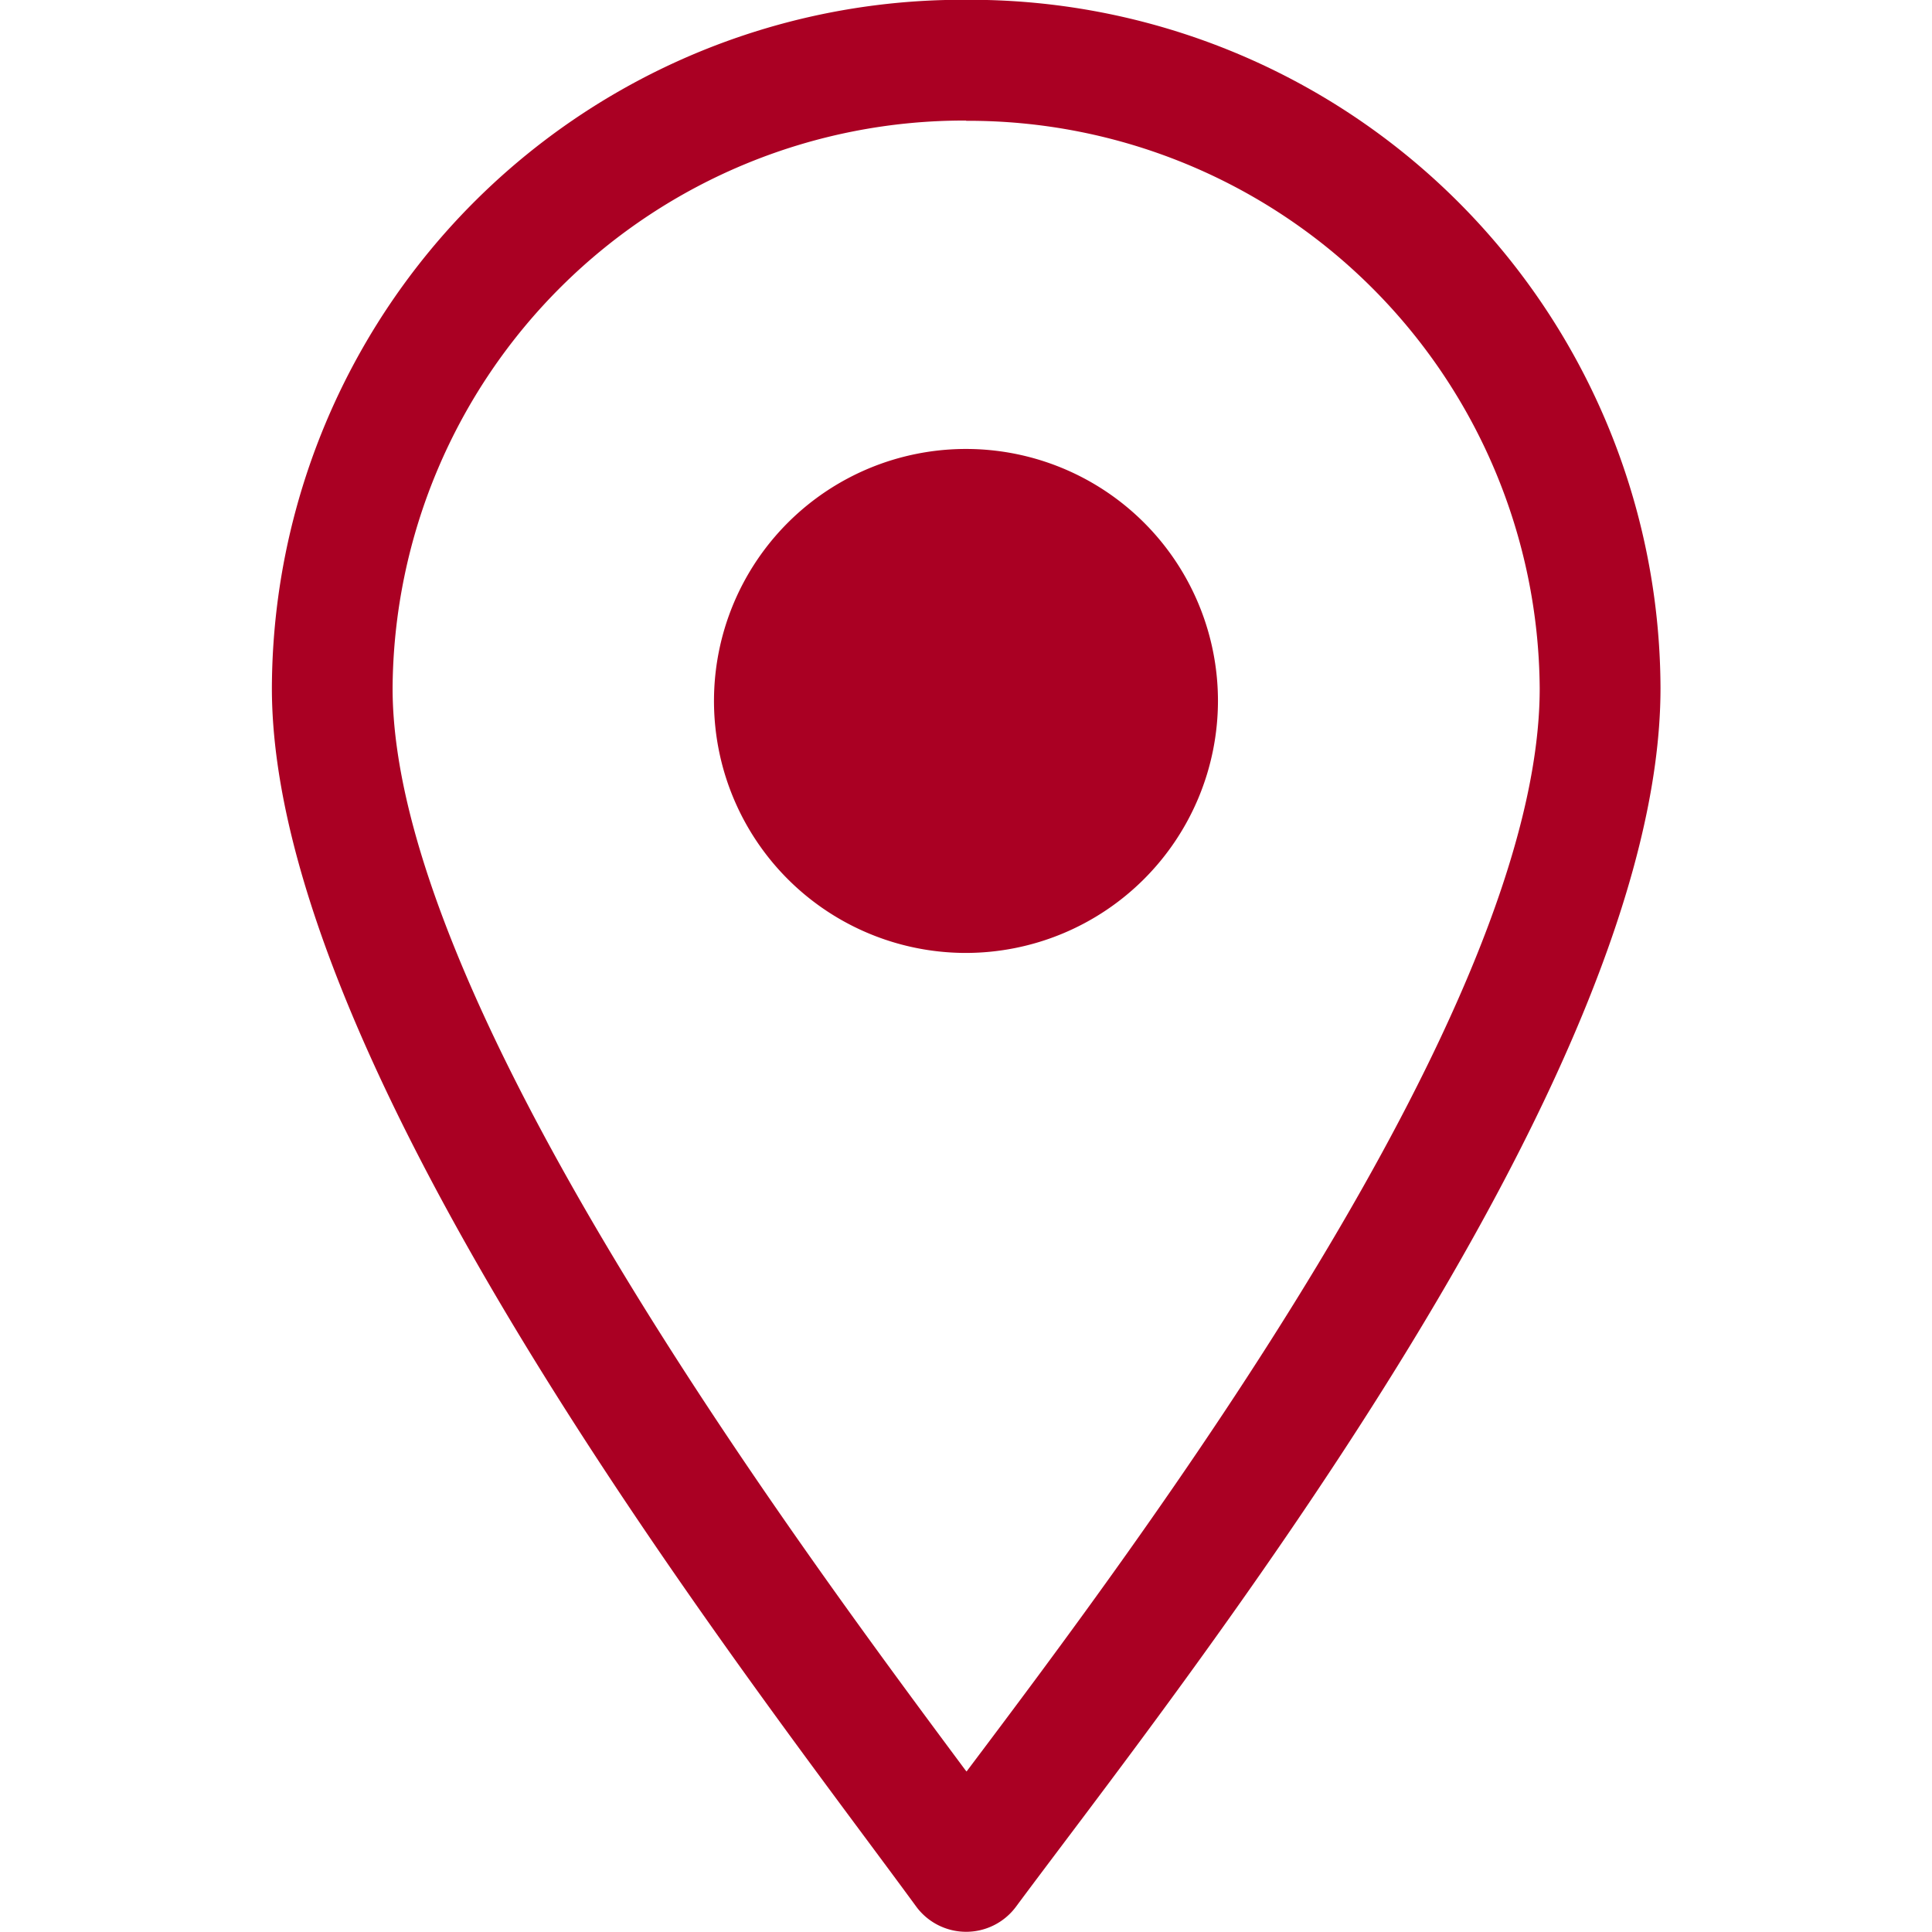
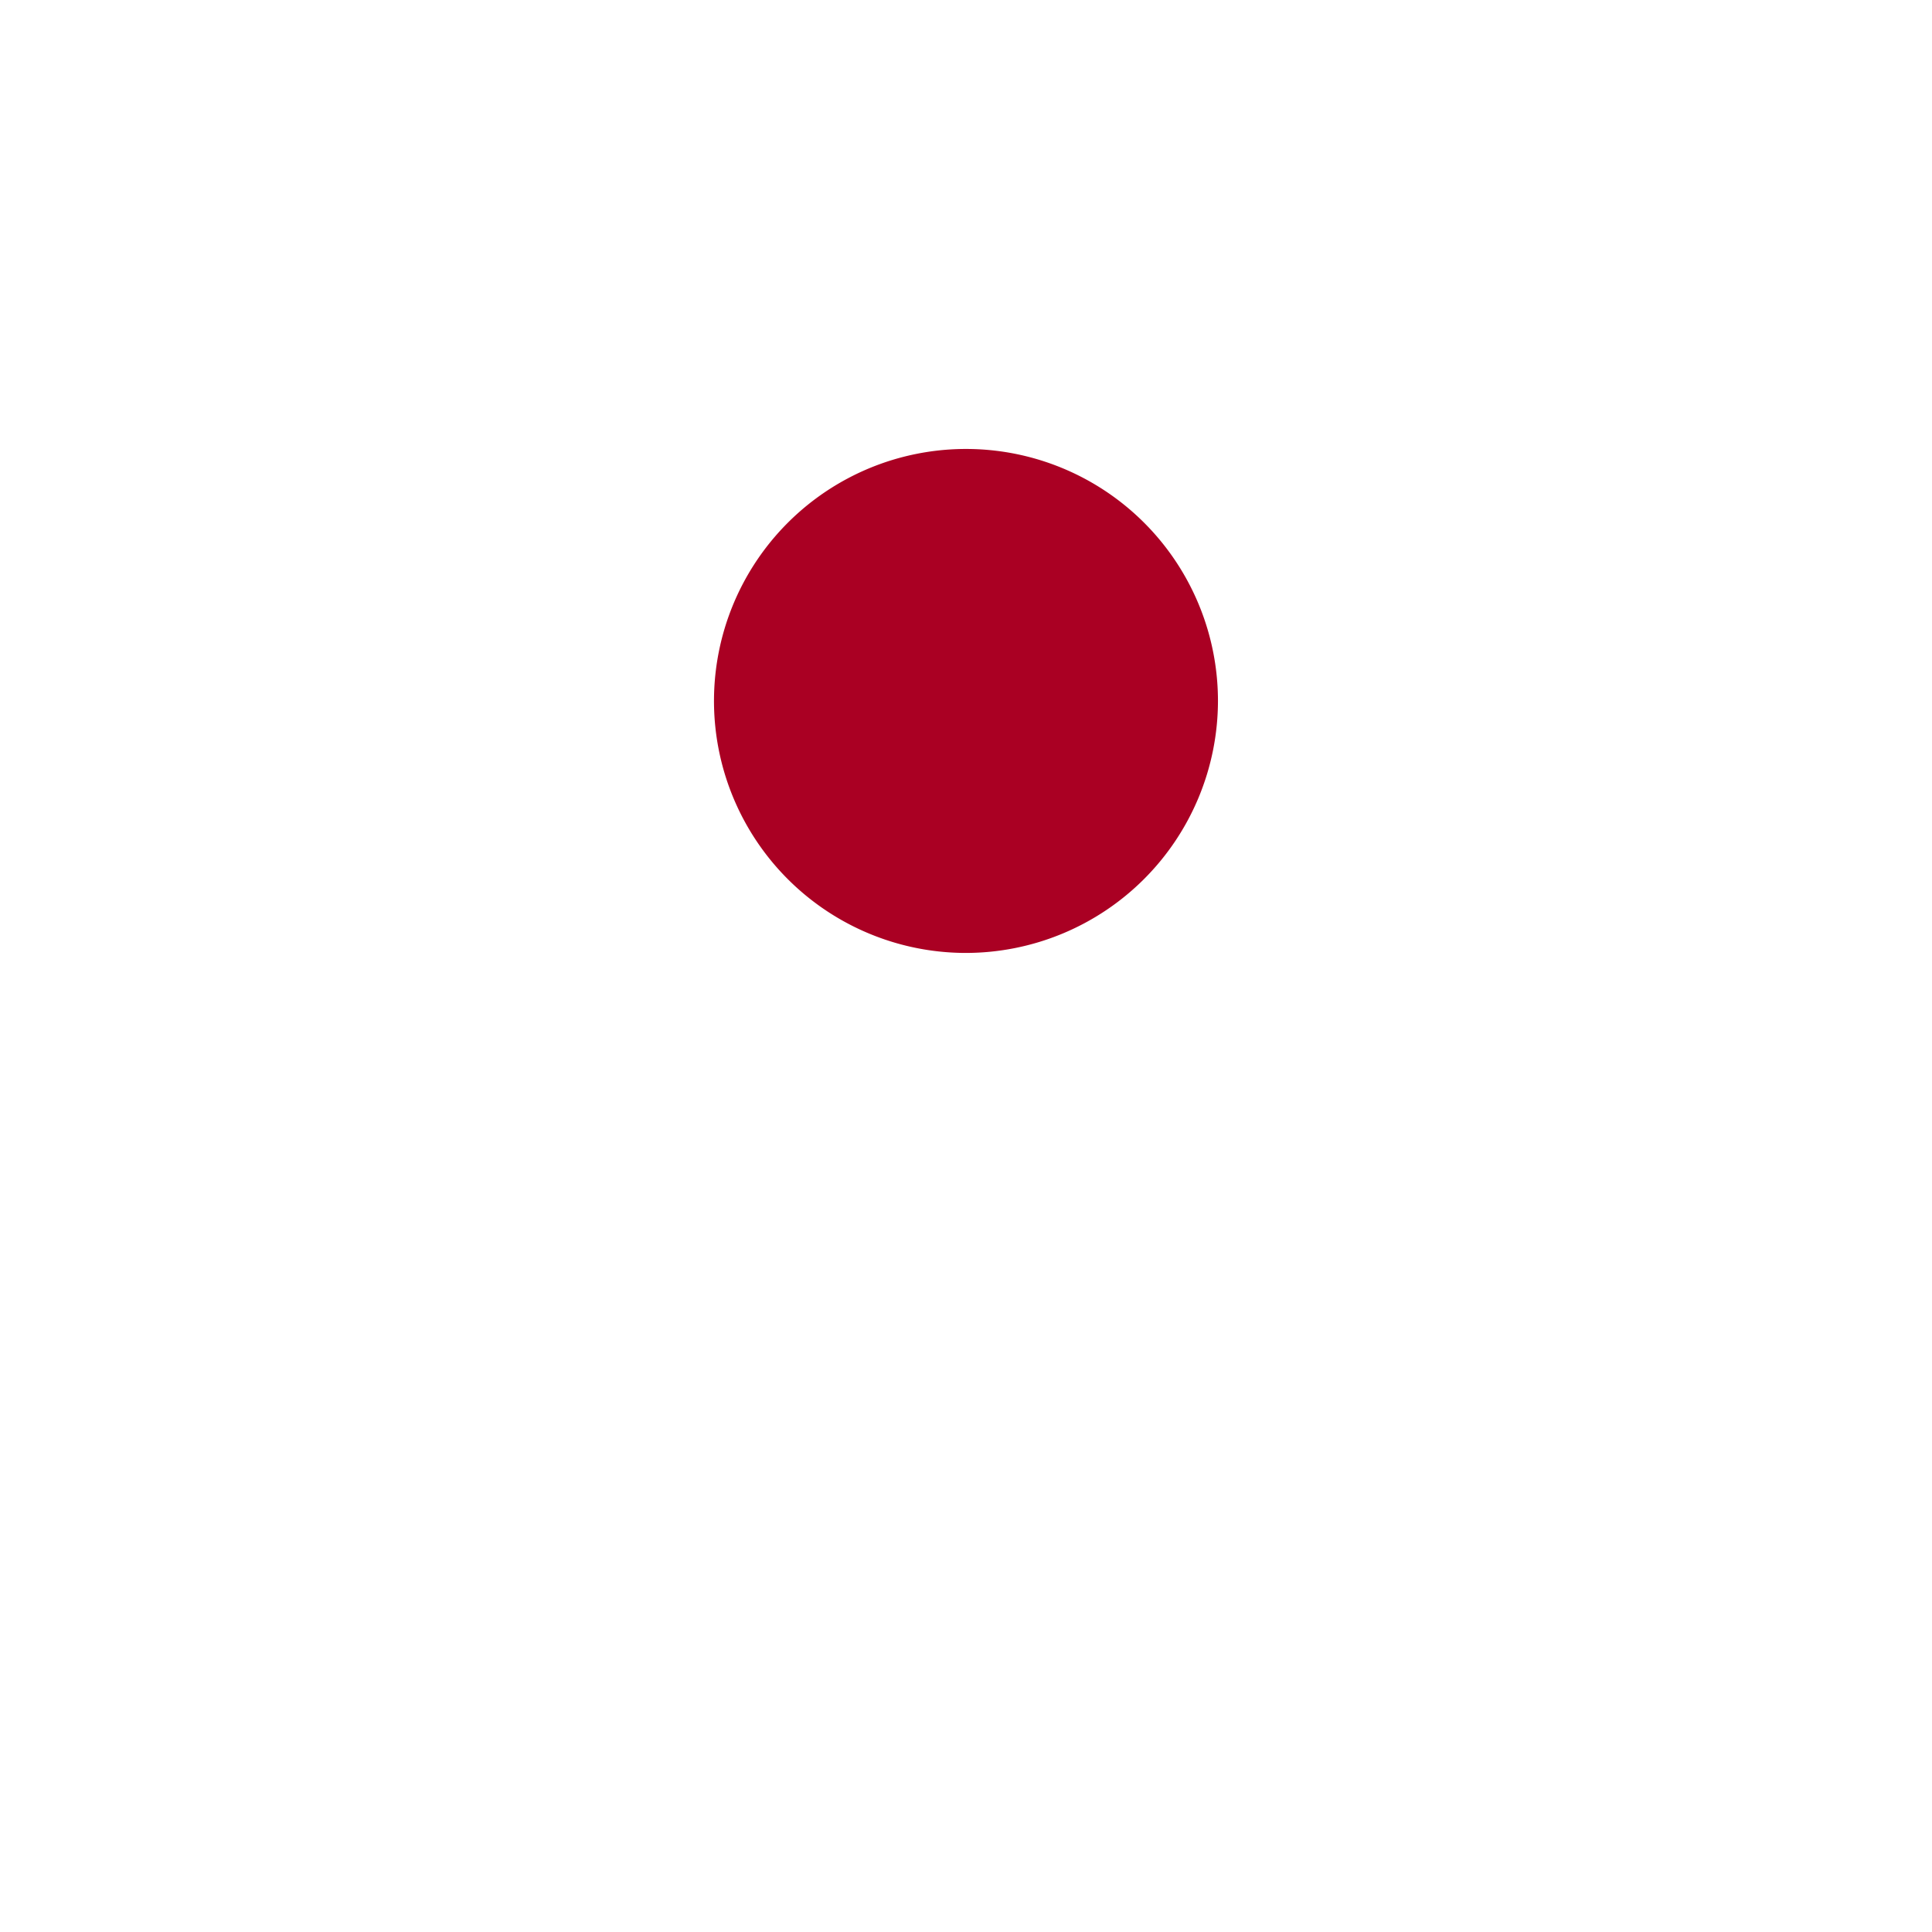
<svg xmlns="http://www.w3.org/2000/svg" id="location-maps-places-functional-outline" width="39.999" height="40" viewBox="0 0 39.999 40">
  <g id="Group_1978" data-name="Group 1978" transform="translate(5.626 0.001)">
    <g id="Group_1977" data-name="Group 1977">
-       <path id="Path_1816" data-name="Path 1816" d="M568.772,7866.179a11.829,11.829,0,0,1,11.876,11.752c0,6.657-8.315,17.705-11.866,22.423l0,0-.032-.039c-3.547-4.772-11.851-15.946-11.851-22.389a11.829,11.829,0,0,1,11.876-11.752m0-2.5a14.294,14.294,0,0,0-14.375,14.252c0,7.963,10.057,20.733,13.351,25.24a1.285,1.285,0,0,0,2.045,0c3.3-4.45,13.353-17.047,13.353-25.24a14.294,14.294,0,0,0-14.375-14.252Z" transform="translate(-554.397 -7863.679)" fill="#aa0023" />
-     </g>
+       </g>
    <path id="Path_1817" data-name="Path 1817" d="M565.109,7879.688a5.217,5.217,0,1,1,5.215-5.218A5.224,5.224,0,0,1,565.109,7879.688Z" transform="translate(-550.734 -7859.96)" fill="#aa0023" />
  </g>
-   <rect id="Rectangle_944" data-name="Rectangle 944" width="39.999" height="39.999" fill="none" />
</svg>